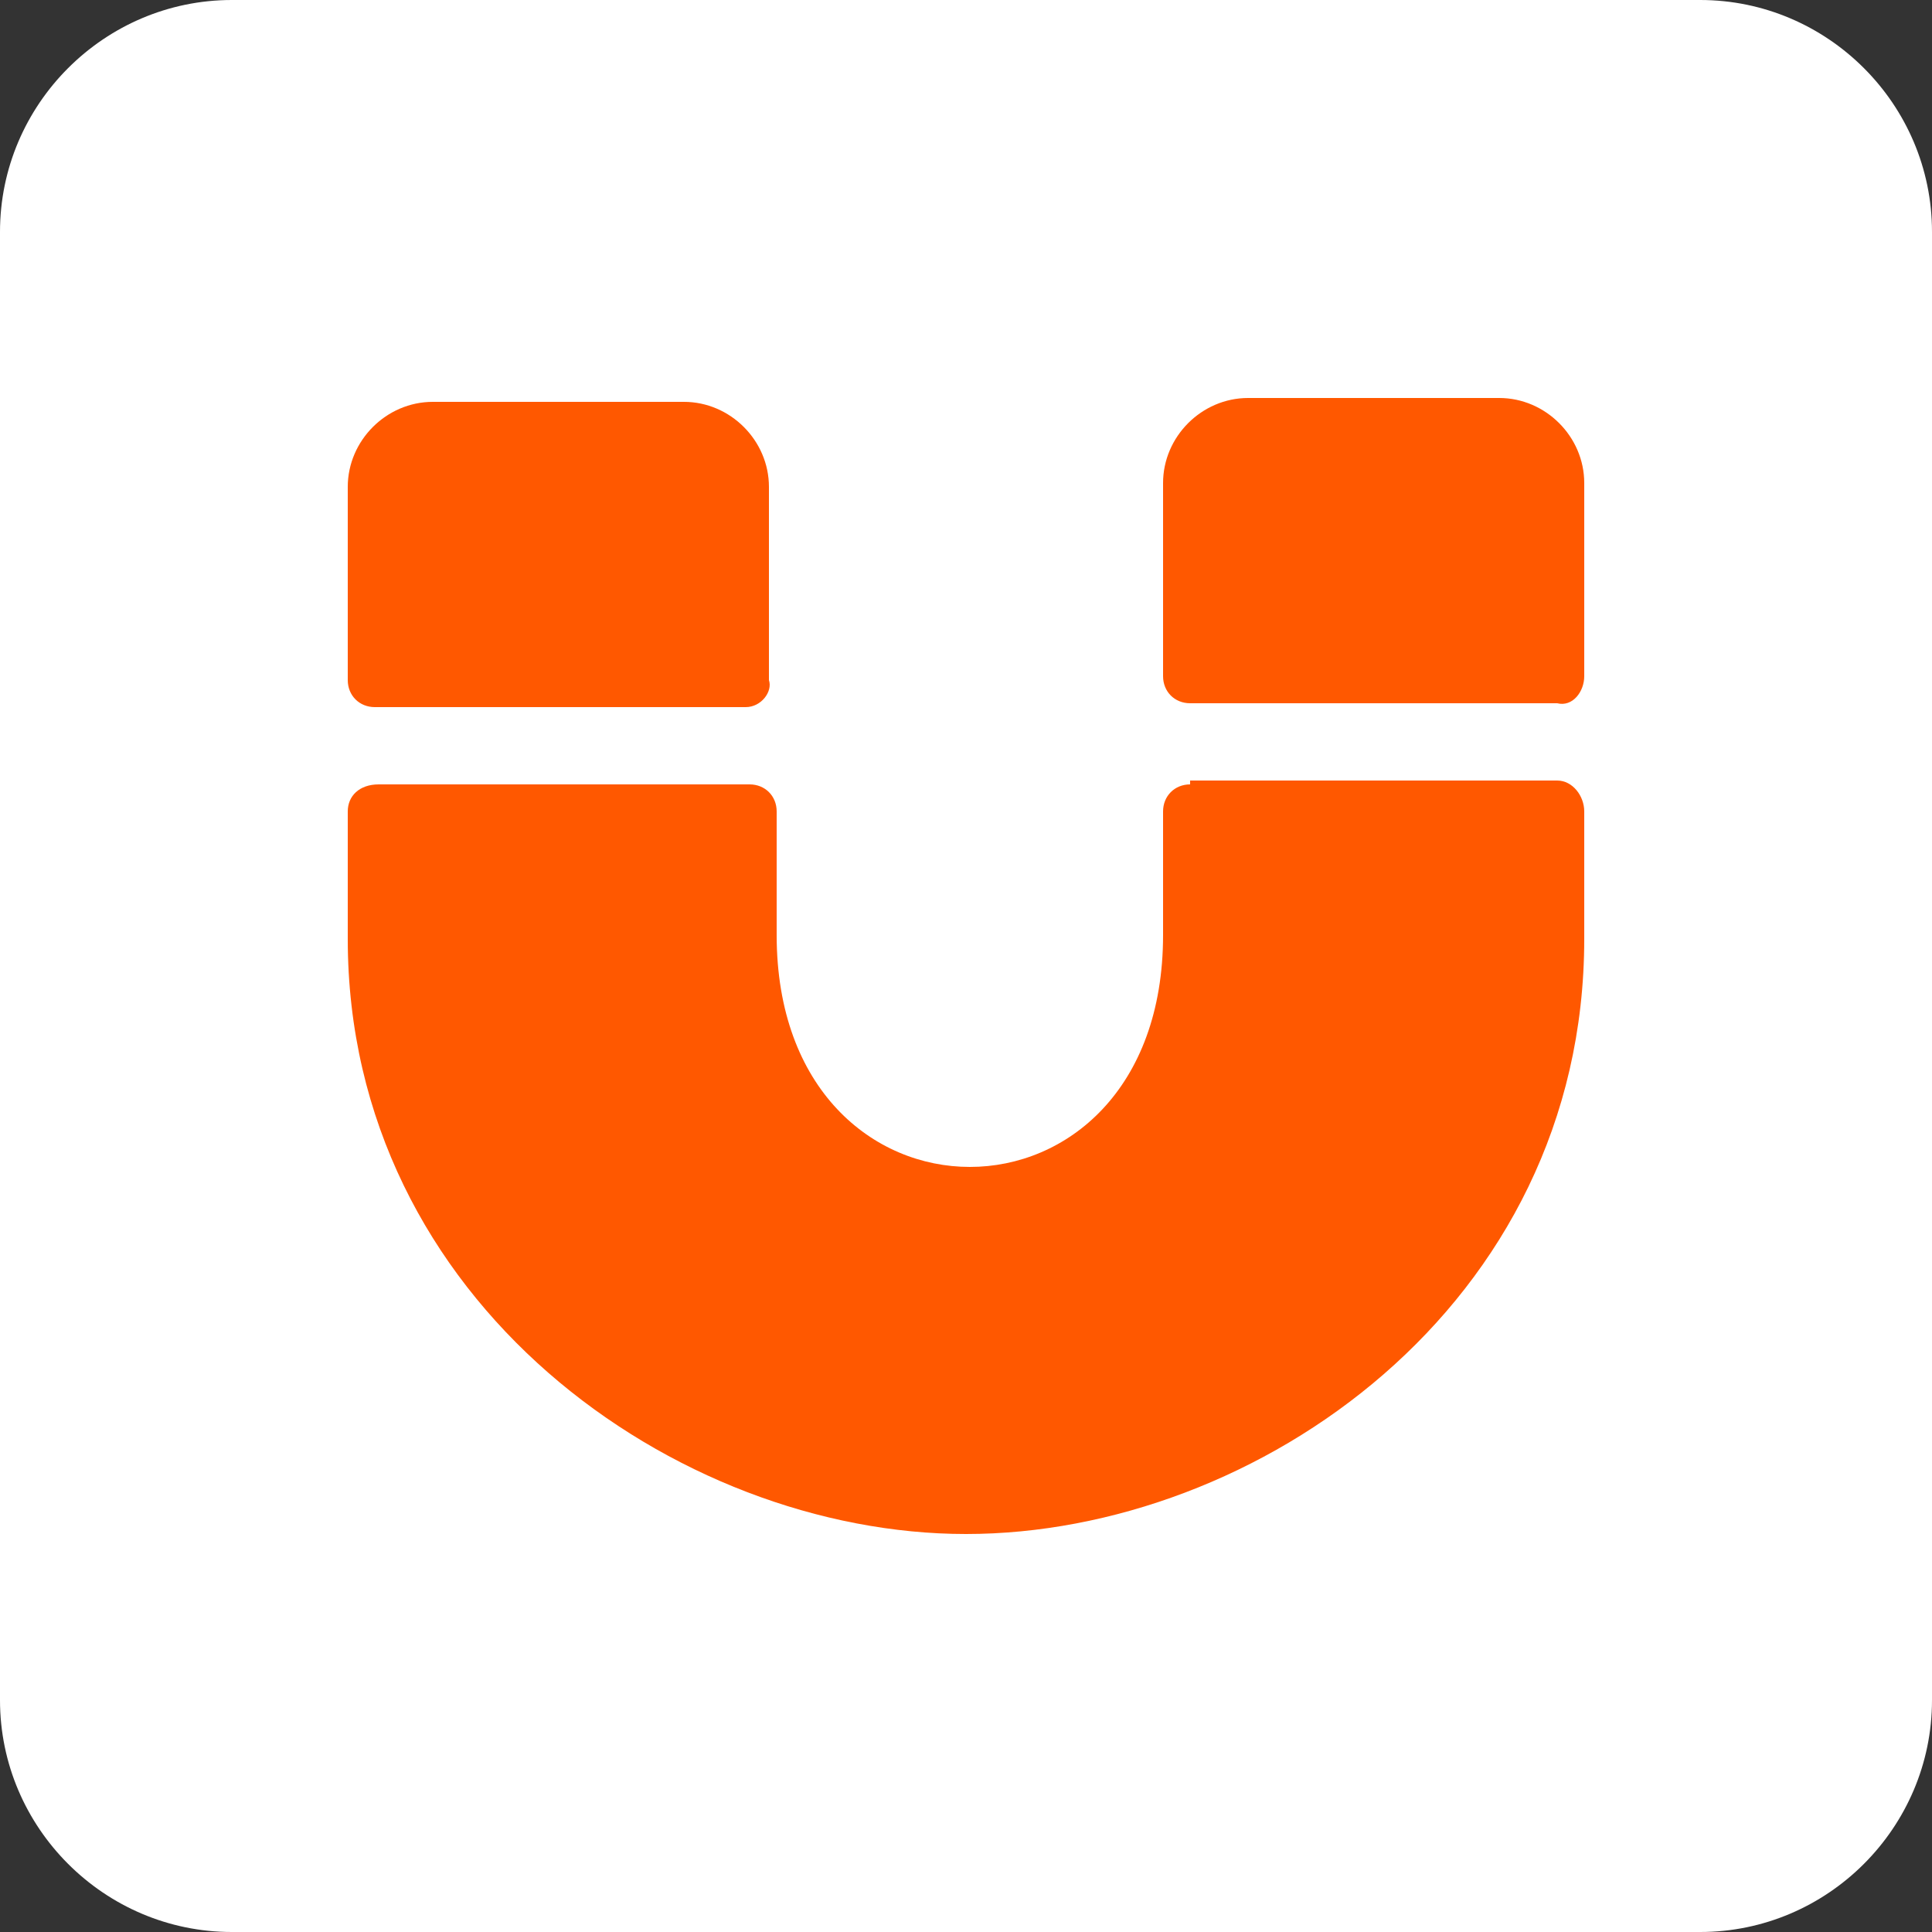
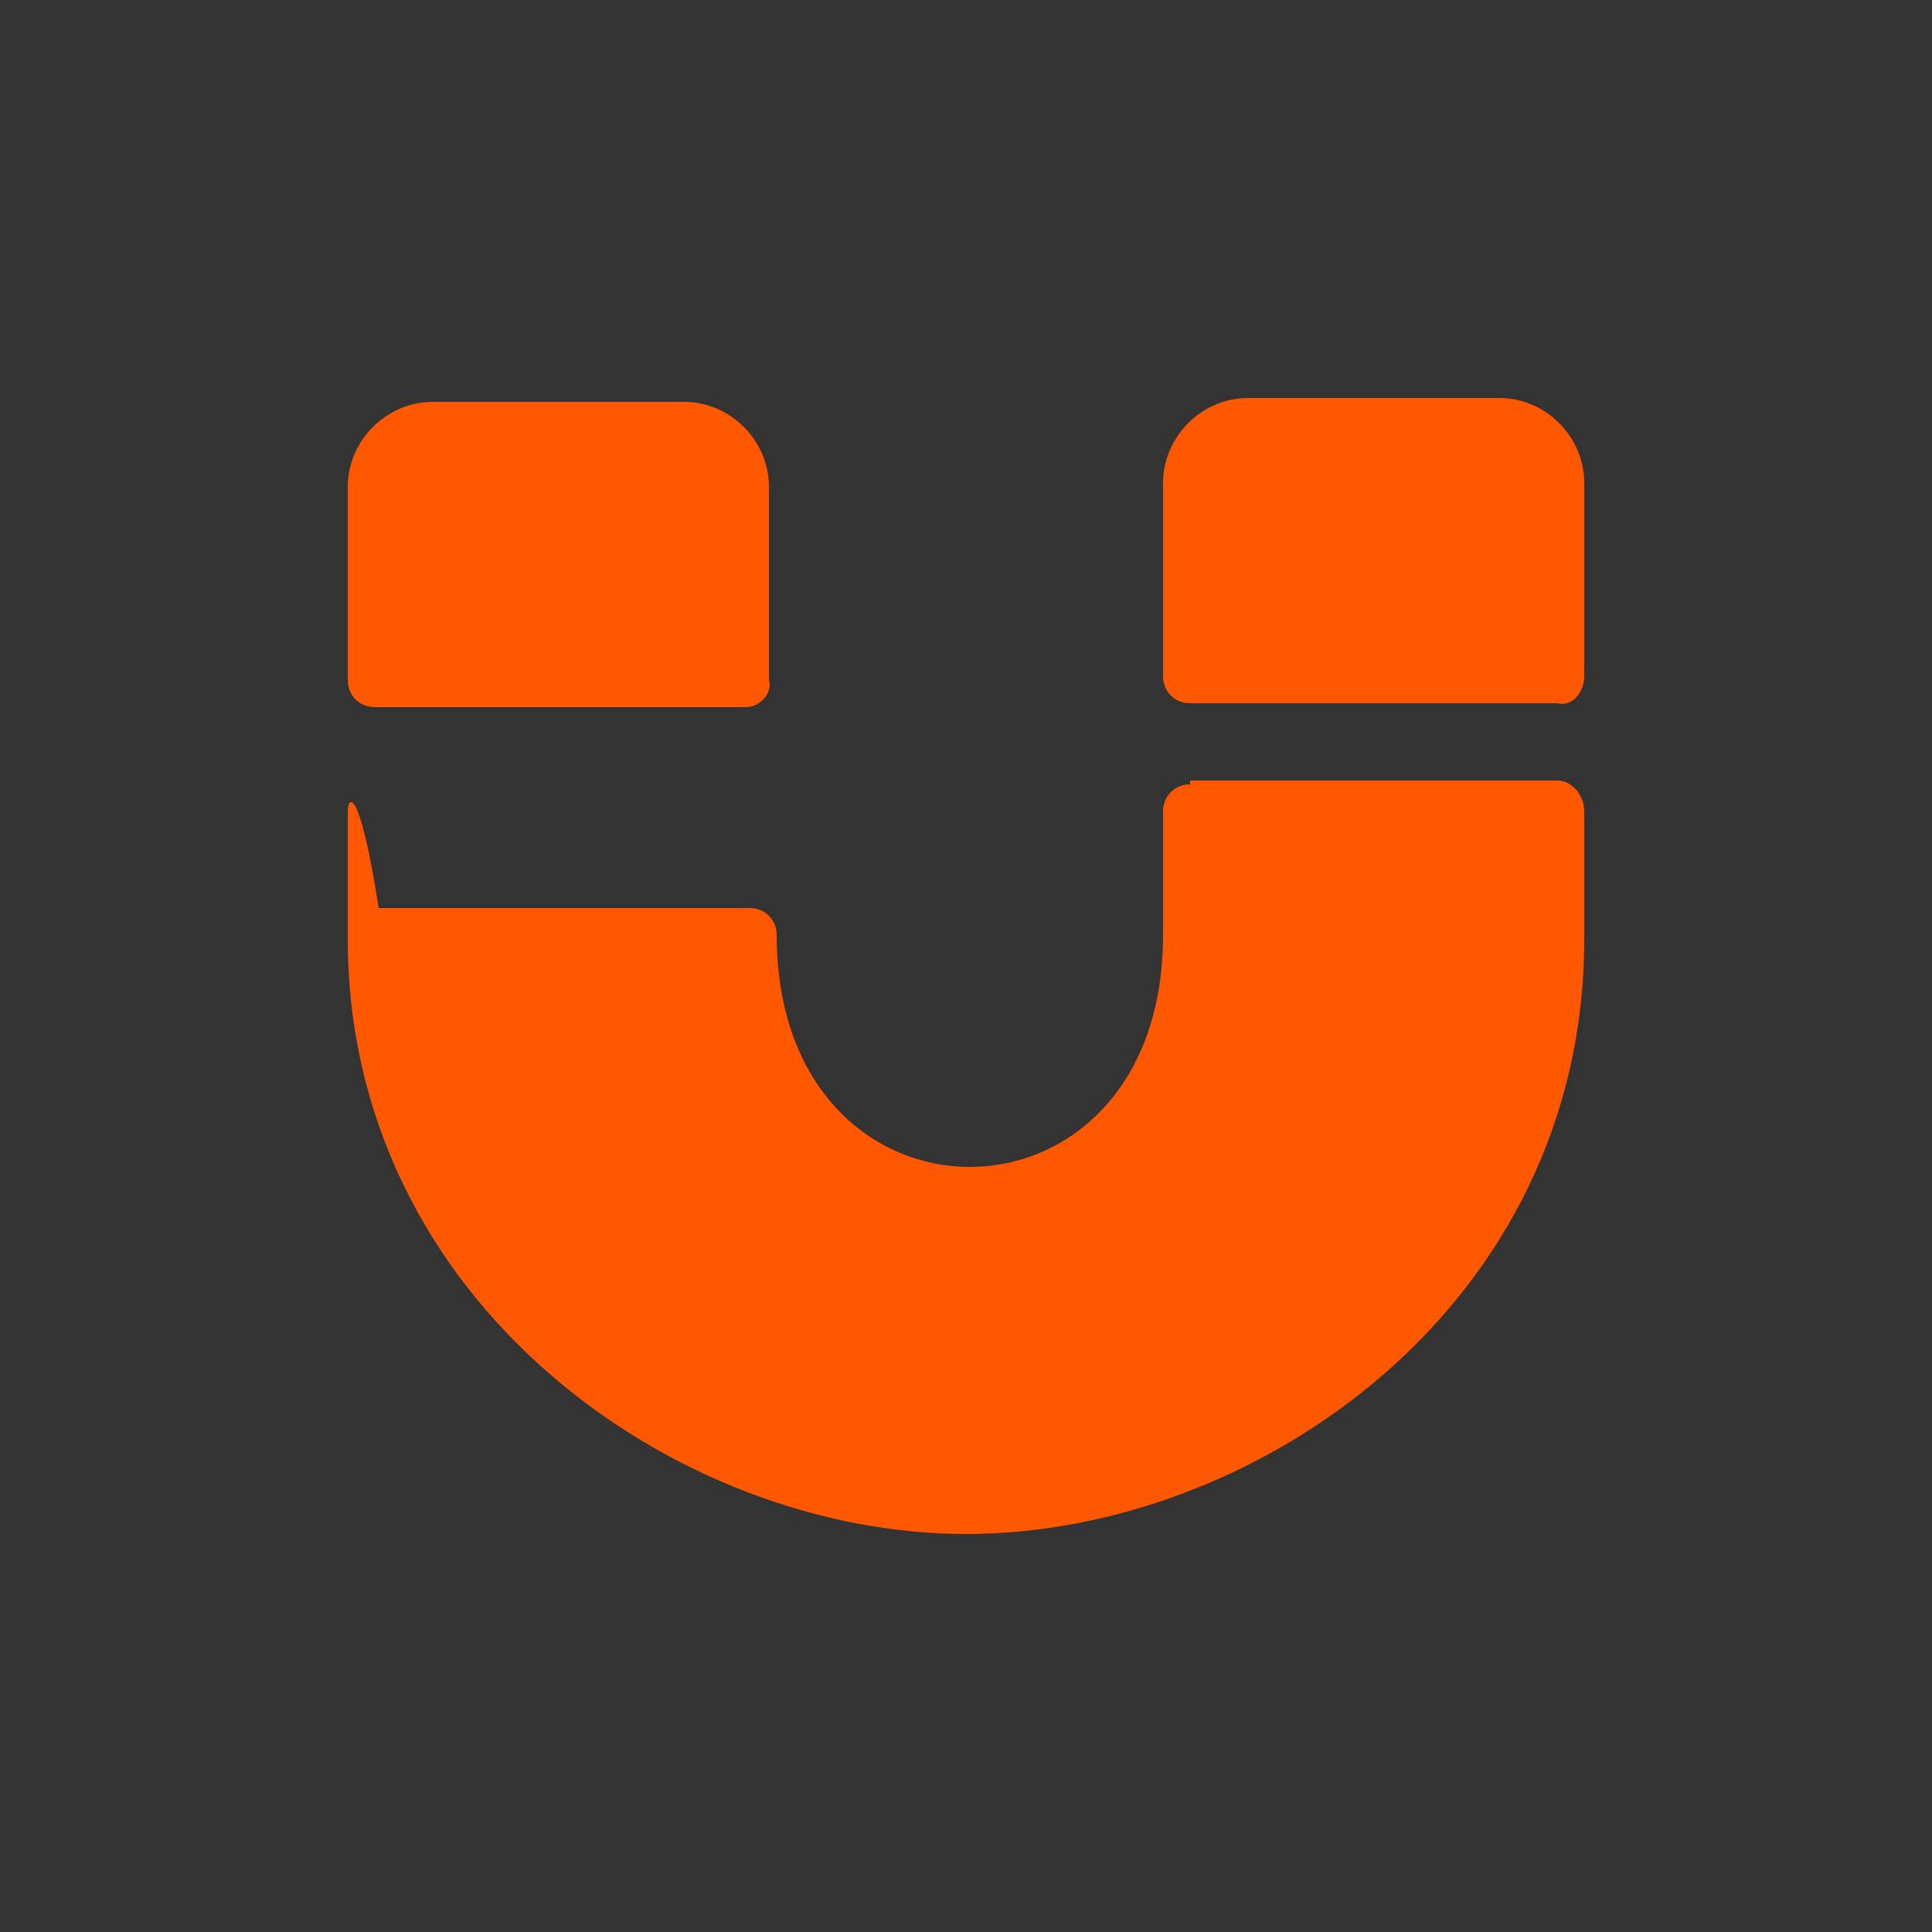
<svg xmlns="http://www.w3.org/2000/svg" version="1.1" x="0px" y="0px" viewBox="0 0 50 50" style="enable-background:new 0 0 50 50;" xml:space="preserve">
  <rect x="0" y="0" width="50" height="50" fill="#333333" stroke="none" />
  <style type="text/css">
	.st0{fill:#FFFFFF;}
	.st1{fill:#FF5800;}
</style>
  <g id="Capa_1">
-     <path class="st0" d="M44,50H6c-3.3,0-6-2.7-6-6V6c0-3.3,2.7-6,6-6h38c3.3,0,6,2.7,6,6v38C50,47.3,47.3,50,44,50z" />
-   </g>
+     </g>
  <g id="Capa_2">
    <path class="st1" d="M125.9,48.1v-4c1.1-0.5,1.8-1.6,1.8-2.8v-0.1c0-1.7-1.4-3.1-3.1-3.1h-0.1c-1.7,0-3.1,1.4-3.1,3.1c0,0,0,0,0,0   v0.1c0,1.2,0.7,2.3,1.8,2.8v4c-1.5,0.2-2.9,0.9-4.1,1.8l-10.9-8.5c0.1-0.3,0.1-0.6,0.1-0.9c0-1.9-1.5-3.5-3.5-3.5   c-1.9,0-3.5,1.5-3.5,3.5c0,1.9,1.5,3.5,3.5,3.5c0,0,0,0,0,0c0.6,0,1.2-0.2,1.7-0.5l10.8,8.4c-2,3-1.9,6.9,0.1,9.8l-3.3,3.3   c-0.3-0.1-0.5-0.1-0.8-0.1c-1.6,0-2.8,1.3-2.8,2.8c0,1.6,1.3,2.8,2.8,2.8c1.6,0,2.8-1.3,2.8-2.8c0-0.3,0-0.6-0.1-0.8l3.2-3.2   c3.8,2.9,9.3,2.2,12.3-1.6c2.9-3.8,2.2-9.3-1.6-12.3C128.7,48.9,127.3,48.3,125.9,48.1 M124.5,61.2c-2.5,0.1-4.5-1.9-4.6-4.4   c-0.1-2.5,1.9-4.5,4.4-4.6c0.1,0,0.2,0,0.2,0c2.5,0.1,4.4,2.2,4.3,4.6C128.8,59.2,126.9,61.1,124.5,61.2" />
    <g id="magnet1_layer">
-       <path class="st1" d="M19.3,18.3H9.7c-0.4,0-0.7-0.3-0.7-0.7v-5c0-1.2,1-2.2,2.2-2.2h6.5c1.2,0,2.2,1,2.2,2.2v5    C20,17.9,19.7,18.3,19.3,18.3z M41,17.5v-5c0-1.2-1-2.2-2.2-2.2h-6.5c-1.2,0-2.2,1-2.2,2.2v5c0,0.4,0.3,0.7,0.7,0.7h9.5    C40.7,18.3,41,17.9,41,17.5z M30.8,20.3c-0.4,0-0.7,0.3-0.7,0.7v3.2c0,8-10,8-10,0V21c0-0.4-0.3-0.7-0.7-0.7H9.8    C9.3,20.3,9,20.6,9,21c0,1.3,0,2.5,0,3.3c0,9.4,8.5,15.4,16,15.4S41,33.8,41,24.3c0-0.8,0-2.1,0-3.3c0-0.4-0.3-0.8-0.7-0.8H30.8    L30.8,20.3z" />
+       <path class="st1" d="M19.3,18.3H9.7c-0.4,0-0.7-0.3-0.7-0.7v-5c0-1.2,1-2.2,2.2-2.2h6.5c1.2,0,2.2,1,2.2,2.2v5    C20,17.9,19.7,18.3,19.3,18.3z M41,17.5v-5c0-1.2-1-2.2-2.2-2.2h-6.5c-1.2,0-2.2,1-2.2,2.2v5c0,0.4,0.3,0.7,0.7,0.7h9.5    C40.7,18.3,41,17.9,41,17.5z M30.8,20.3c-0.4,0-0.7,0.3-0.7,0.7v3.2c0,8-10,8-10,0c0-0.4-0.3-0.7-0.7-0.7H9.8    C9.3,20.3,9,20.6,9,21c0,1.3,0,2.5,0,3.3c0,9.4,8.5,15.4,16,15.4S41,33.8,41,24.3c0-0.8,0-2.1,0-3.3c0-0.4-0.3-0.8-0.7-0.8H30.8    L30.8,20.3z" />
    </g>
  </g>
</svg>